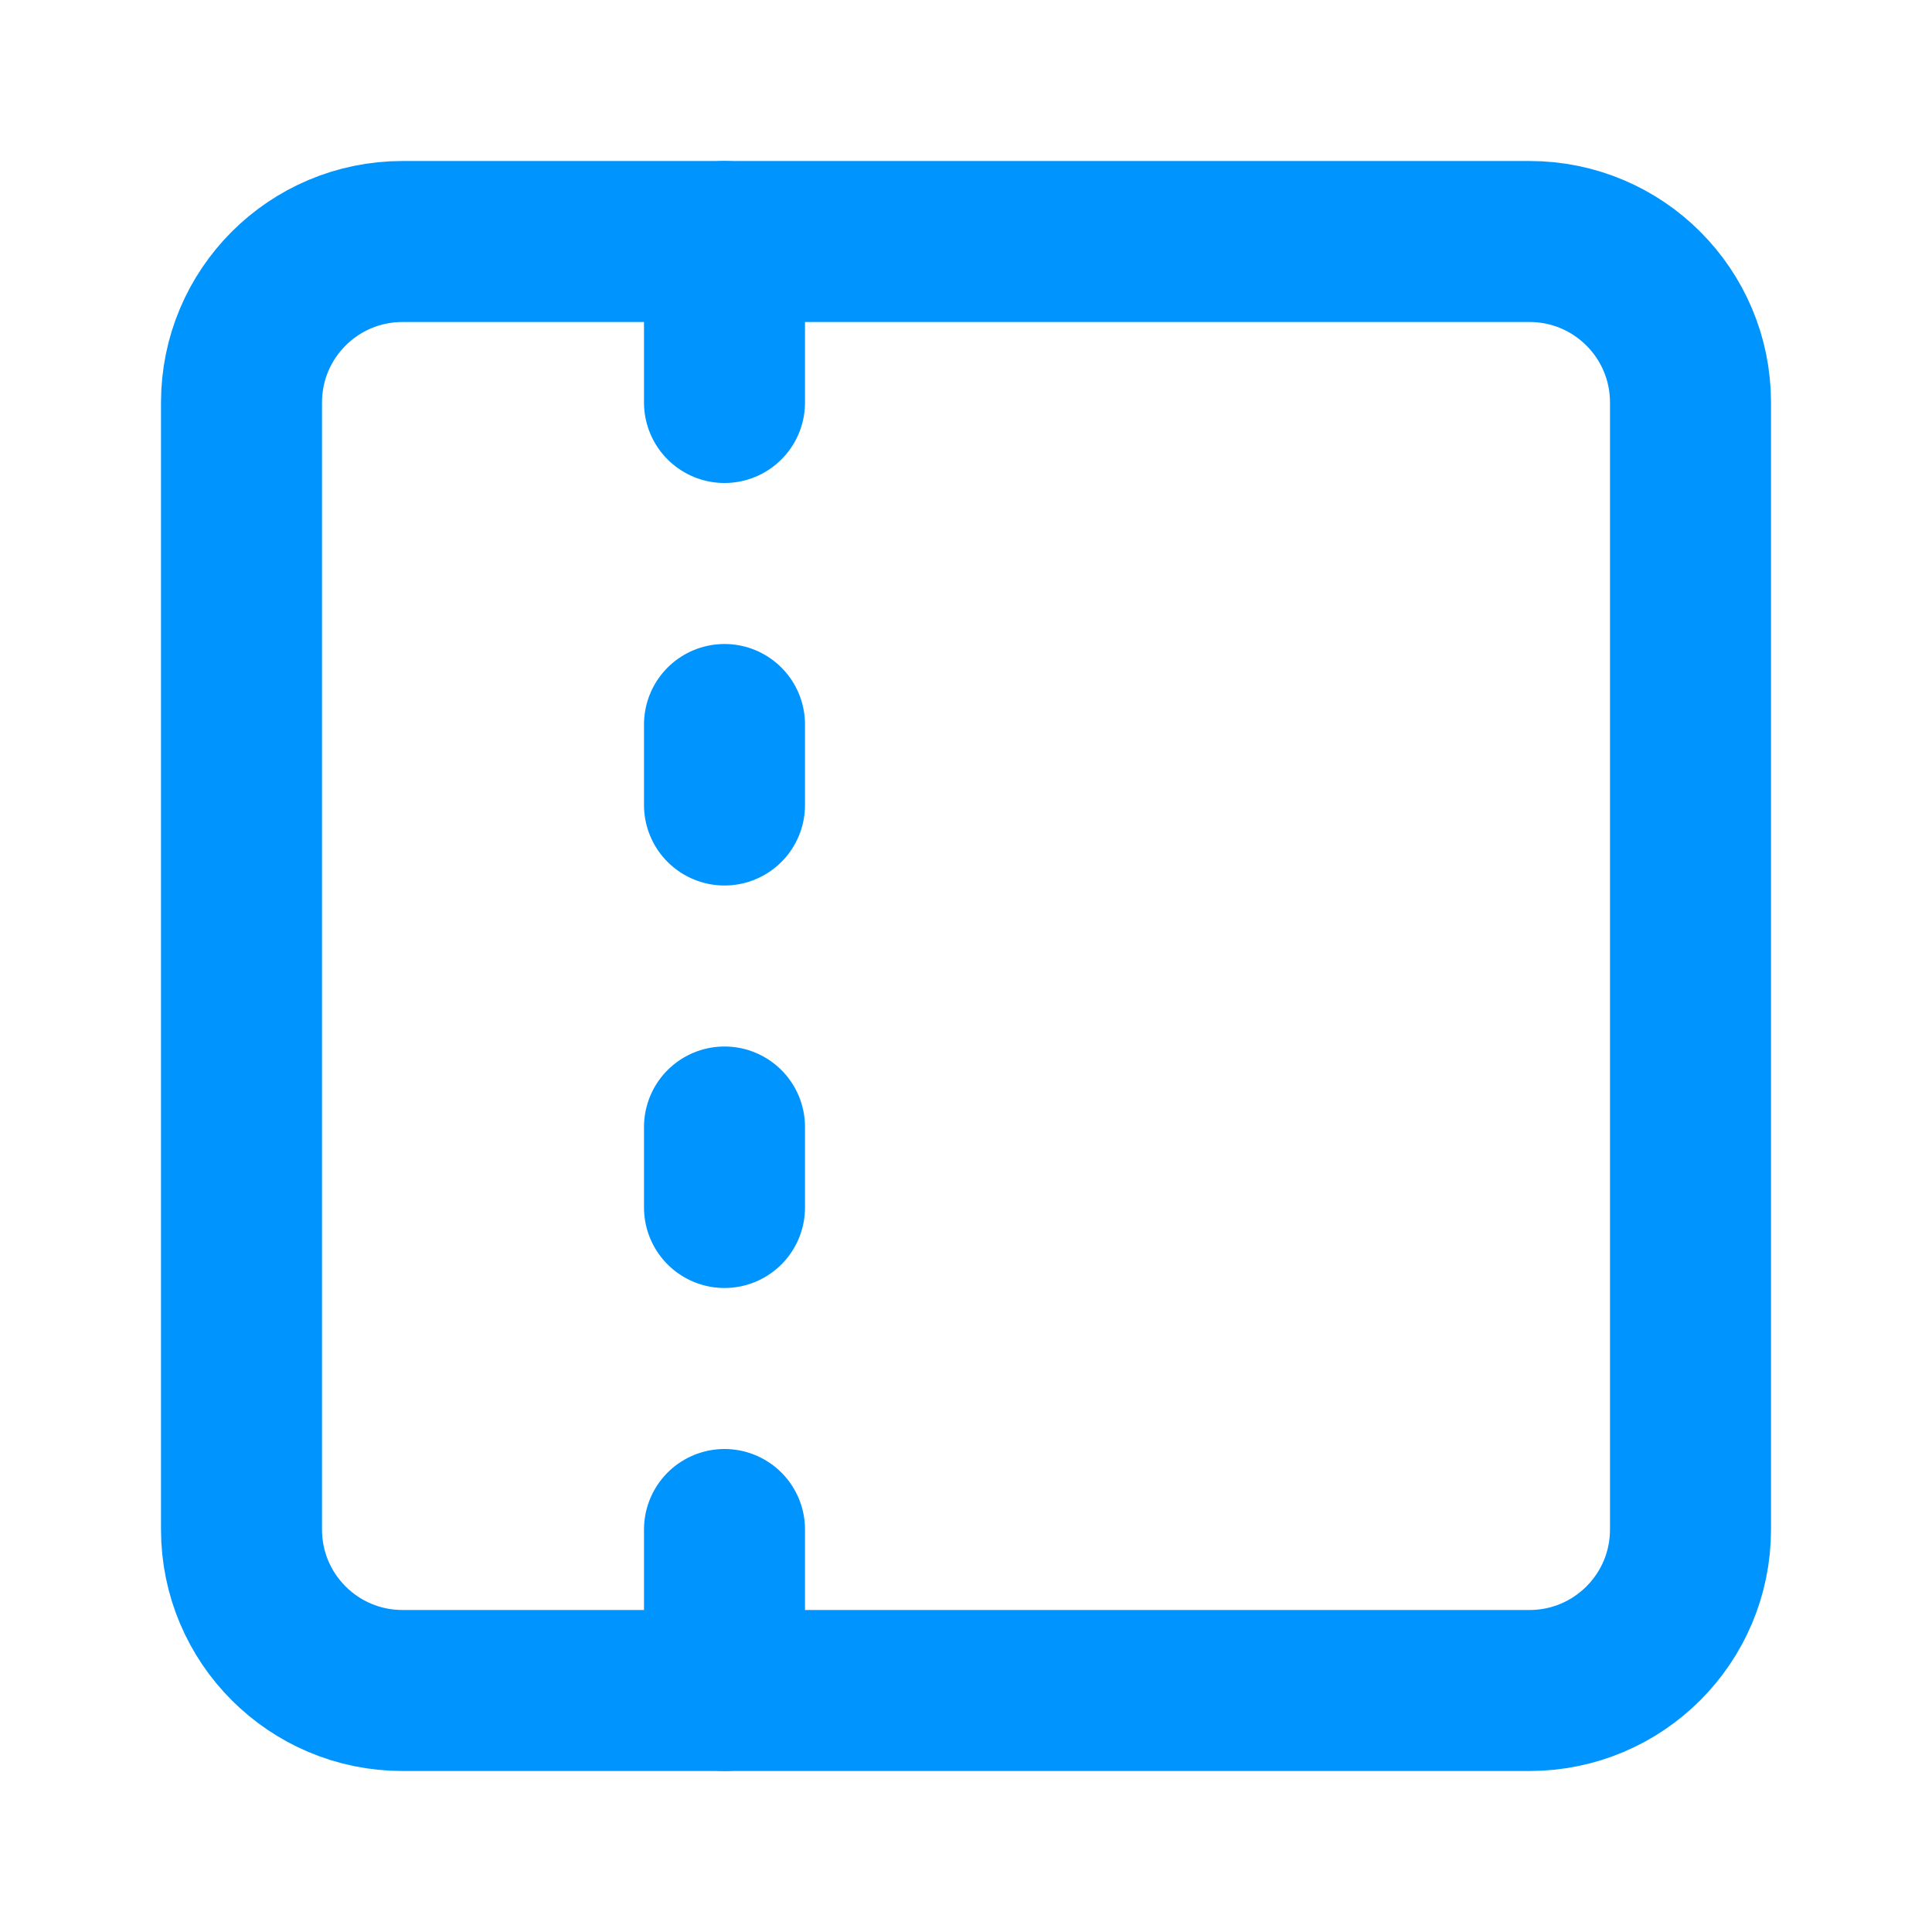
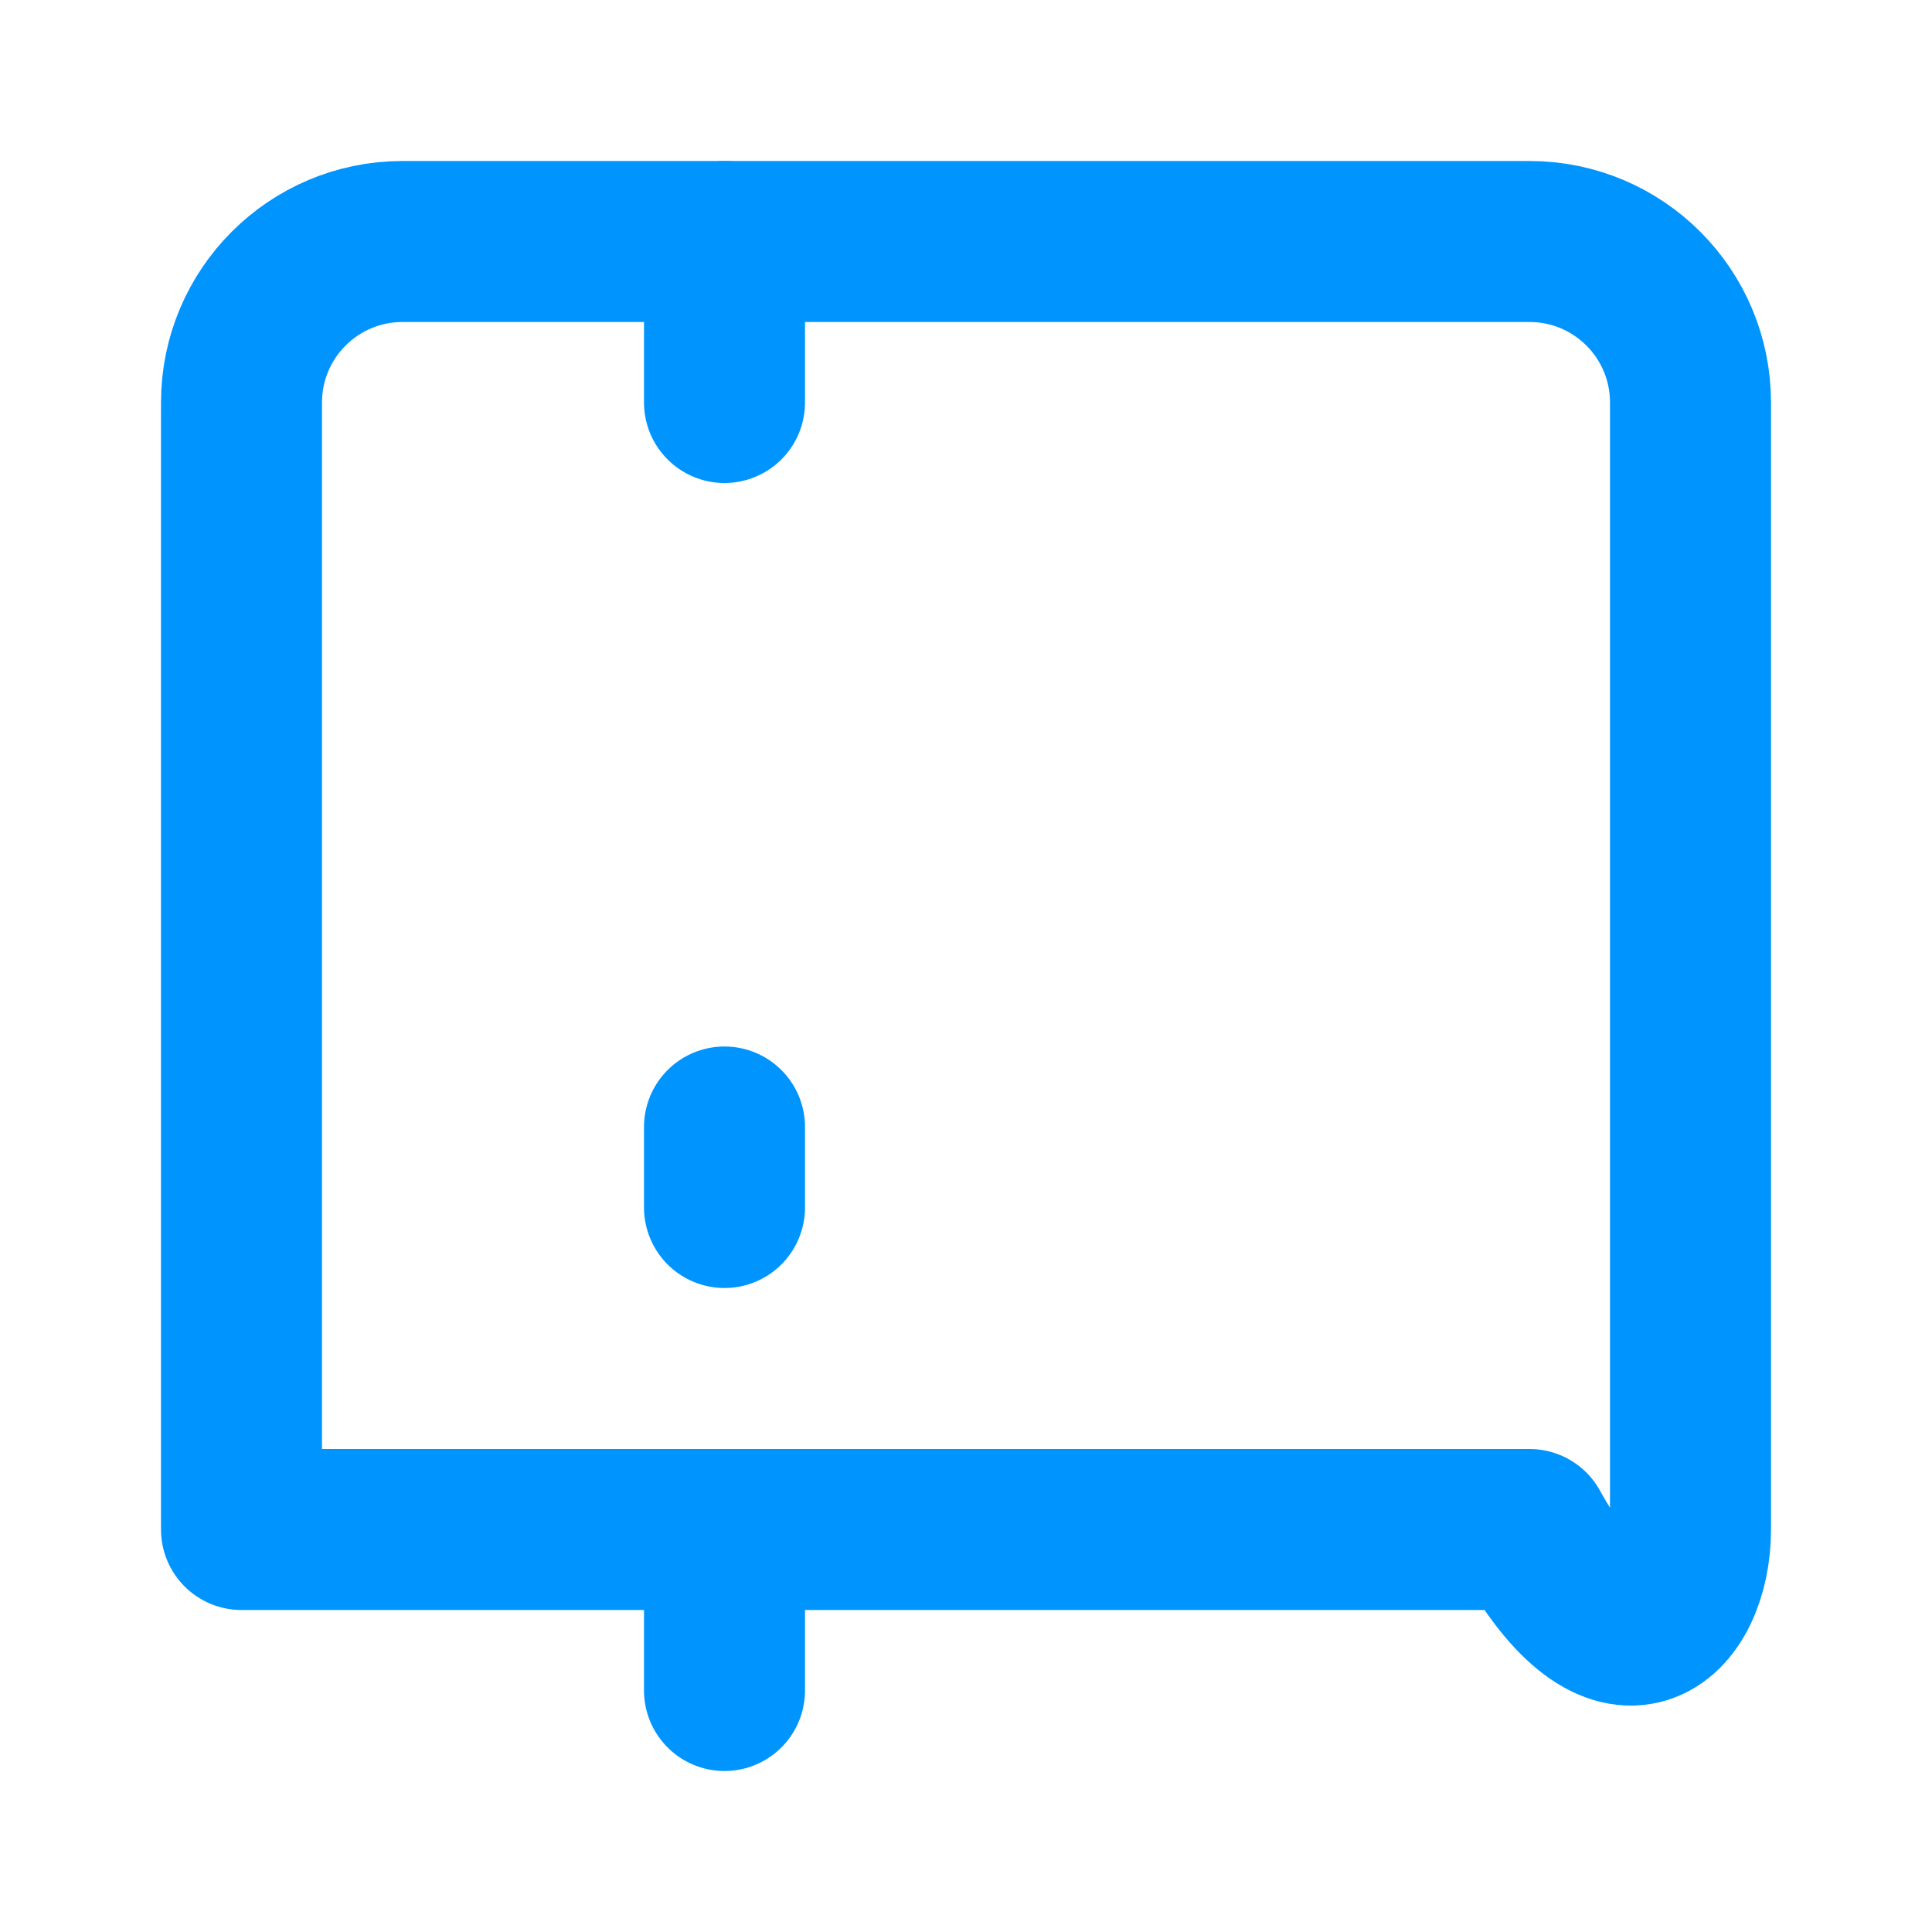
<svg xmlns="http://www.w3.org/2000/svg" width="33" height="33" viewBox="0 0 33 33" fill="none">
-   <path d="M26.125 4.125H6.875C5.356 4.125 4.125 5.356 4.125 6.875V26.125C4.125 27.644 5.356 28.875 6.875 28.875H26.125C27.644 28.875 28.875 27.644 28.875 26.125V6.875C28.875 5.356 27.644 4.125 26.125 4.125Z" stroke="#0094FF" stroke-width="2.75" stroke-linecap="round" stroke-linejoin="round" />
+   <path d="M26.125 4.125H6.875C5.356 4.125 4.125 5.356 4.125 6.875V26.125H26.125C27.644 28.875 28.875 27.644 28.875 26.125V6.875C28.875 5.356 27.644 4.125 26.125 4.125Z" stroke="#0094FF" stroke-width="2.75" stroke-linecap="round" stroke-linejoin="round" />
  <path d="M12.375 19.25V20.625" stroke="#0094FF" stroke-width="2.75" stroke-linecap="round" stroke-linejoin="round" />
  <path d="M12.375 26.125V28.875" stroke="#0094FF" stroke-width="2.75" stroke-linecap="round" stroke-linejoin="round" />
  <path d="M12.375 4.125V6.875" stroke="#0094FF" stroke-width="2.75" stroke-linecap="round" stroke-linejoin="round" />
-   <path d="M12.375 12.375V13.75" stroke="#0094FF" stroke-width="2.75" stroke-linecap="round" stroke-linejoin="round" />
</svg>